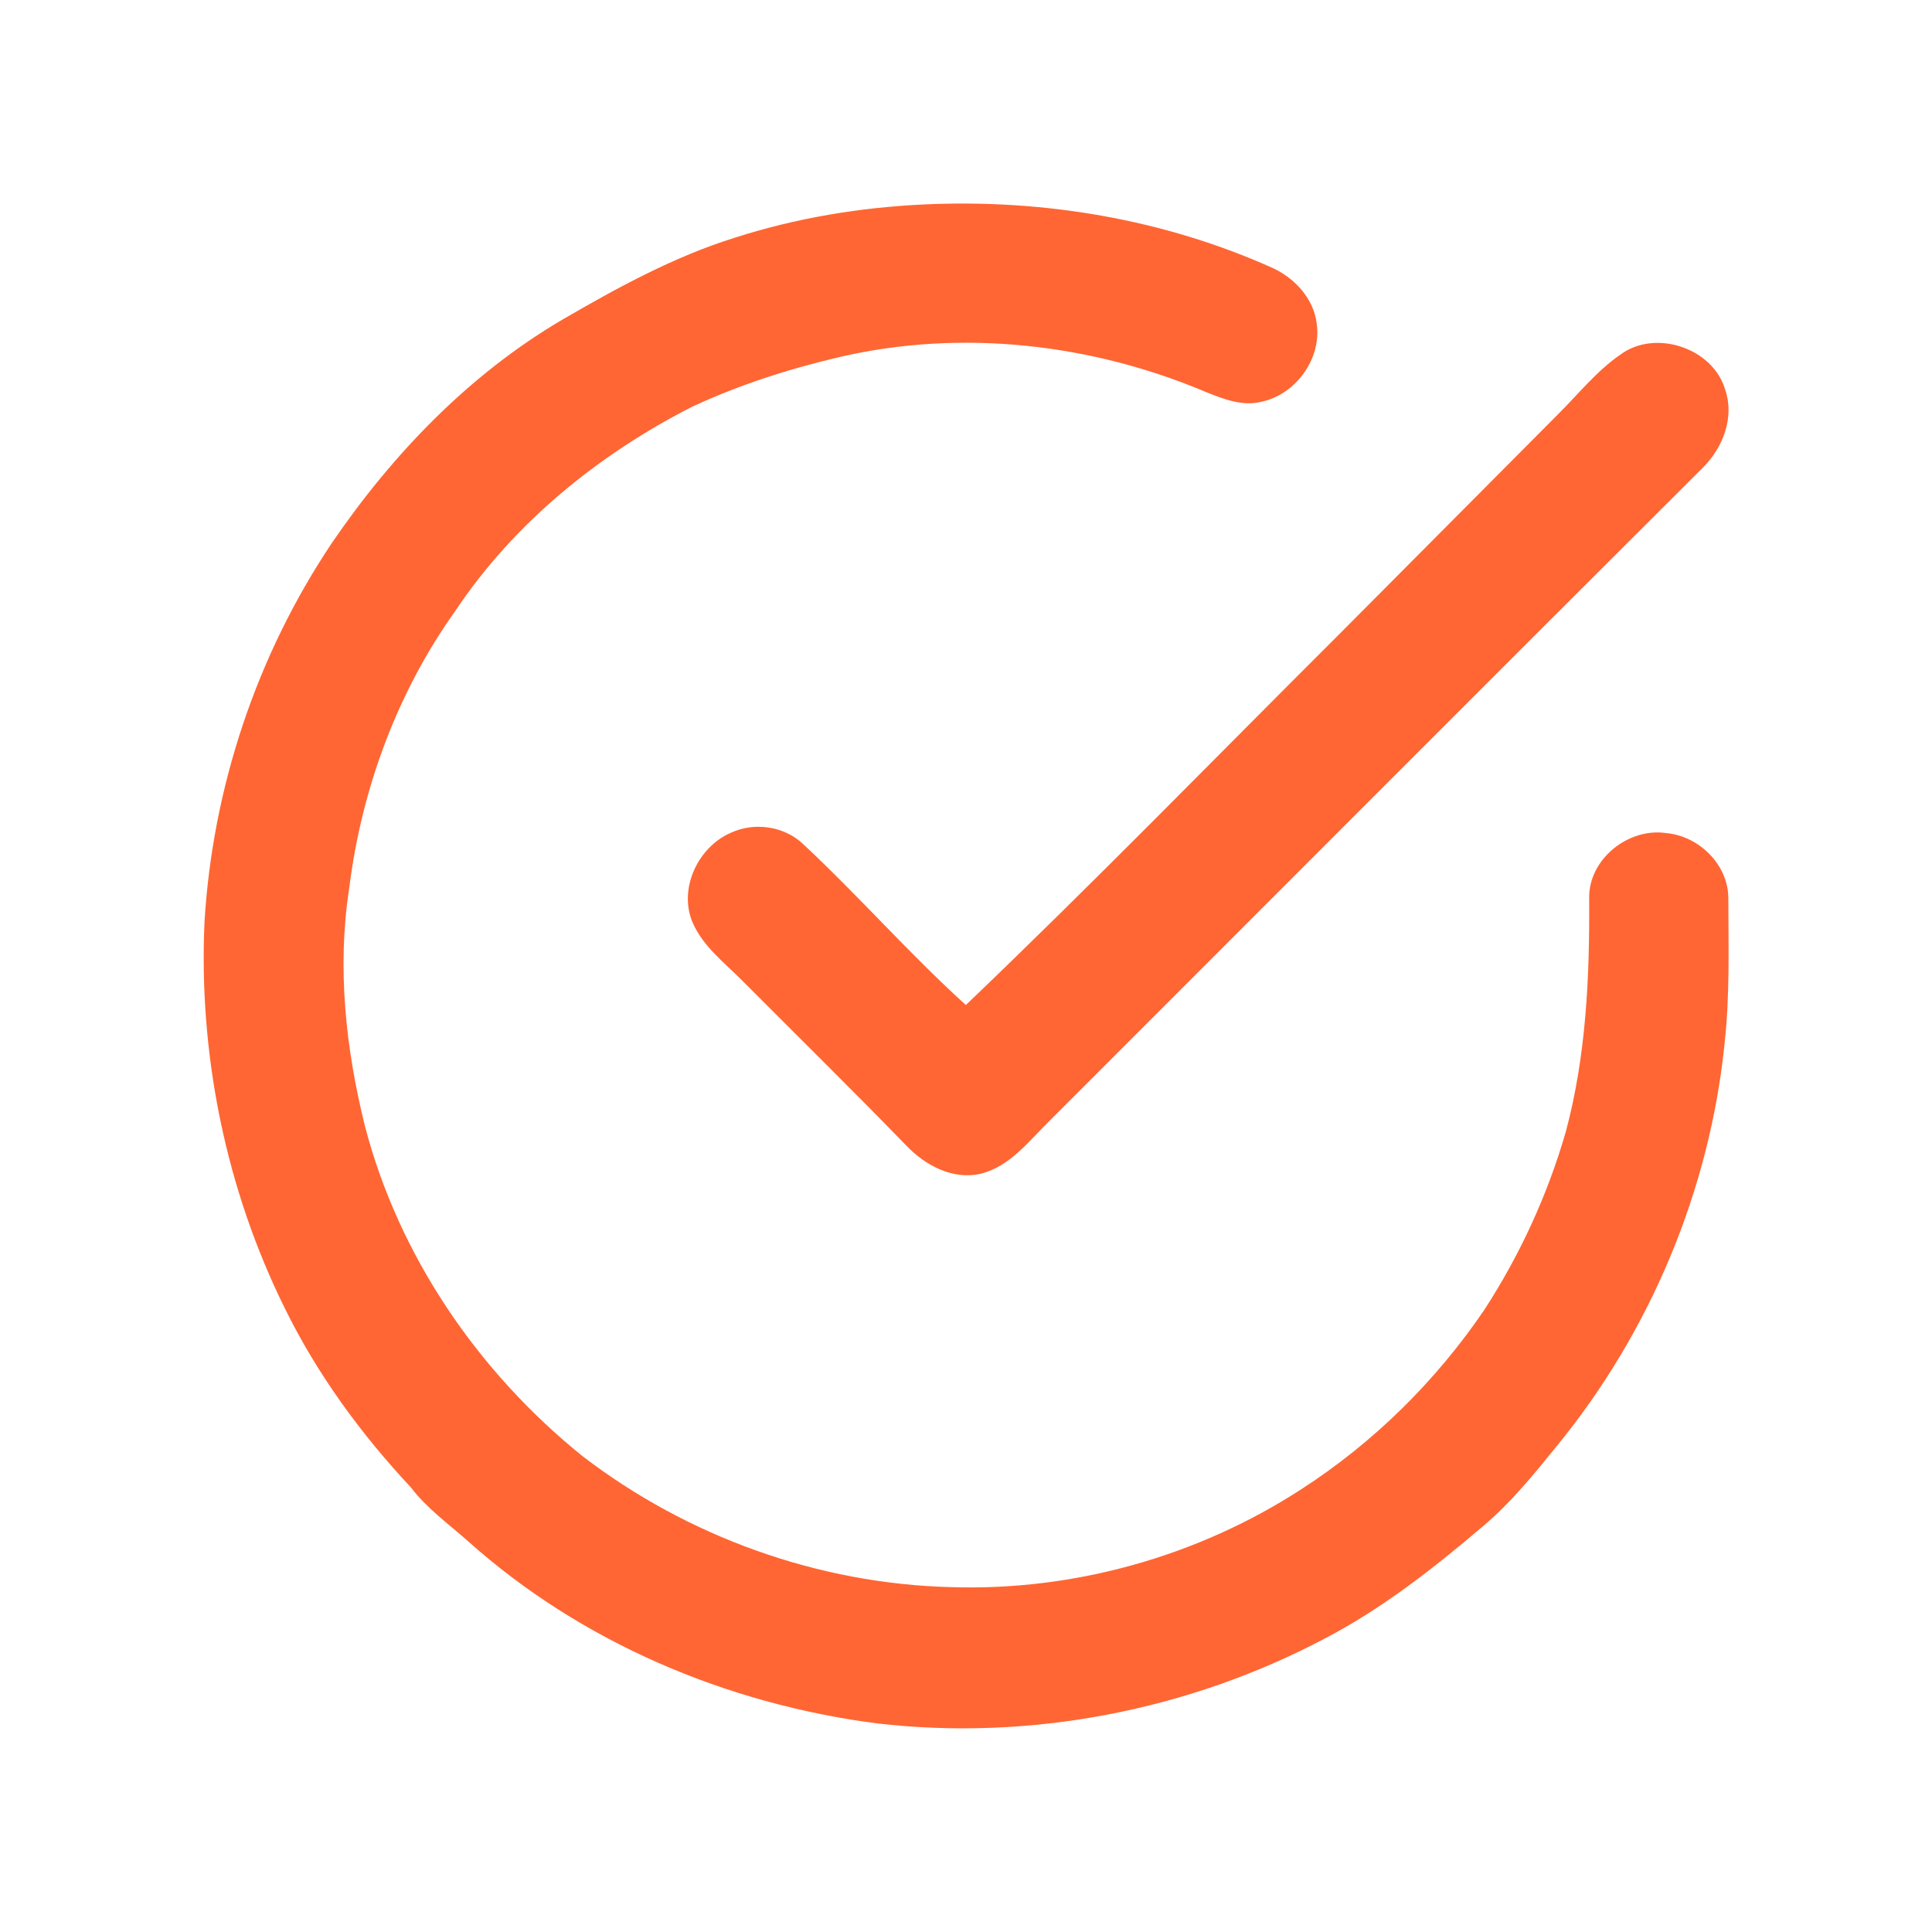
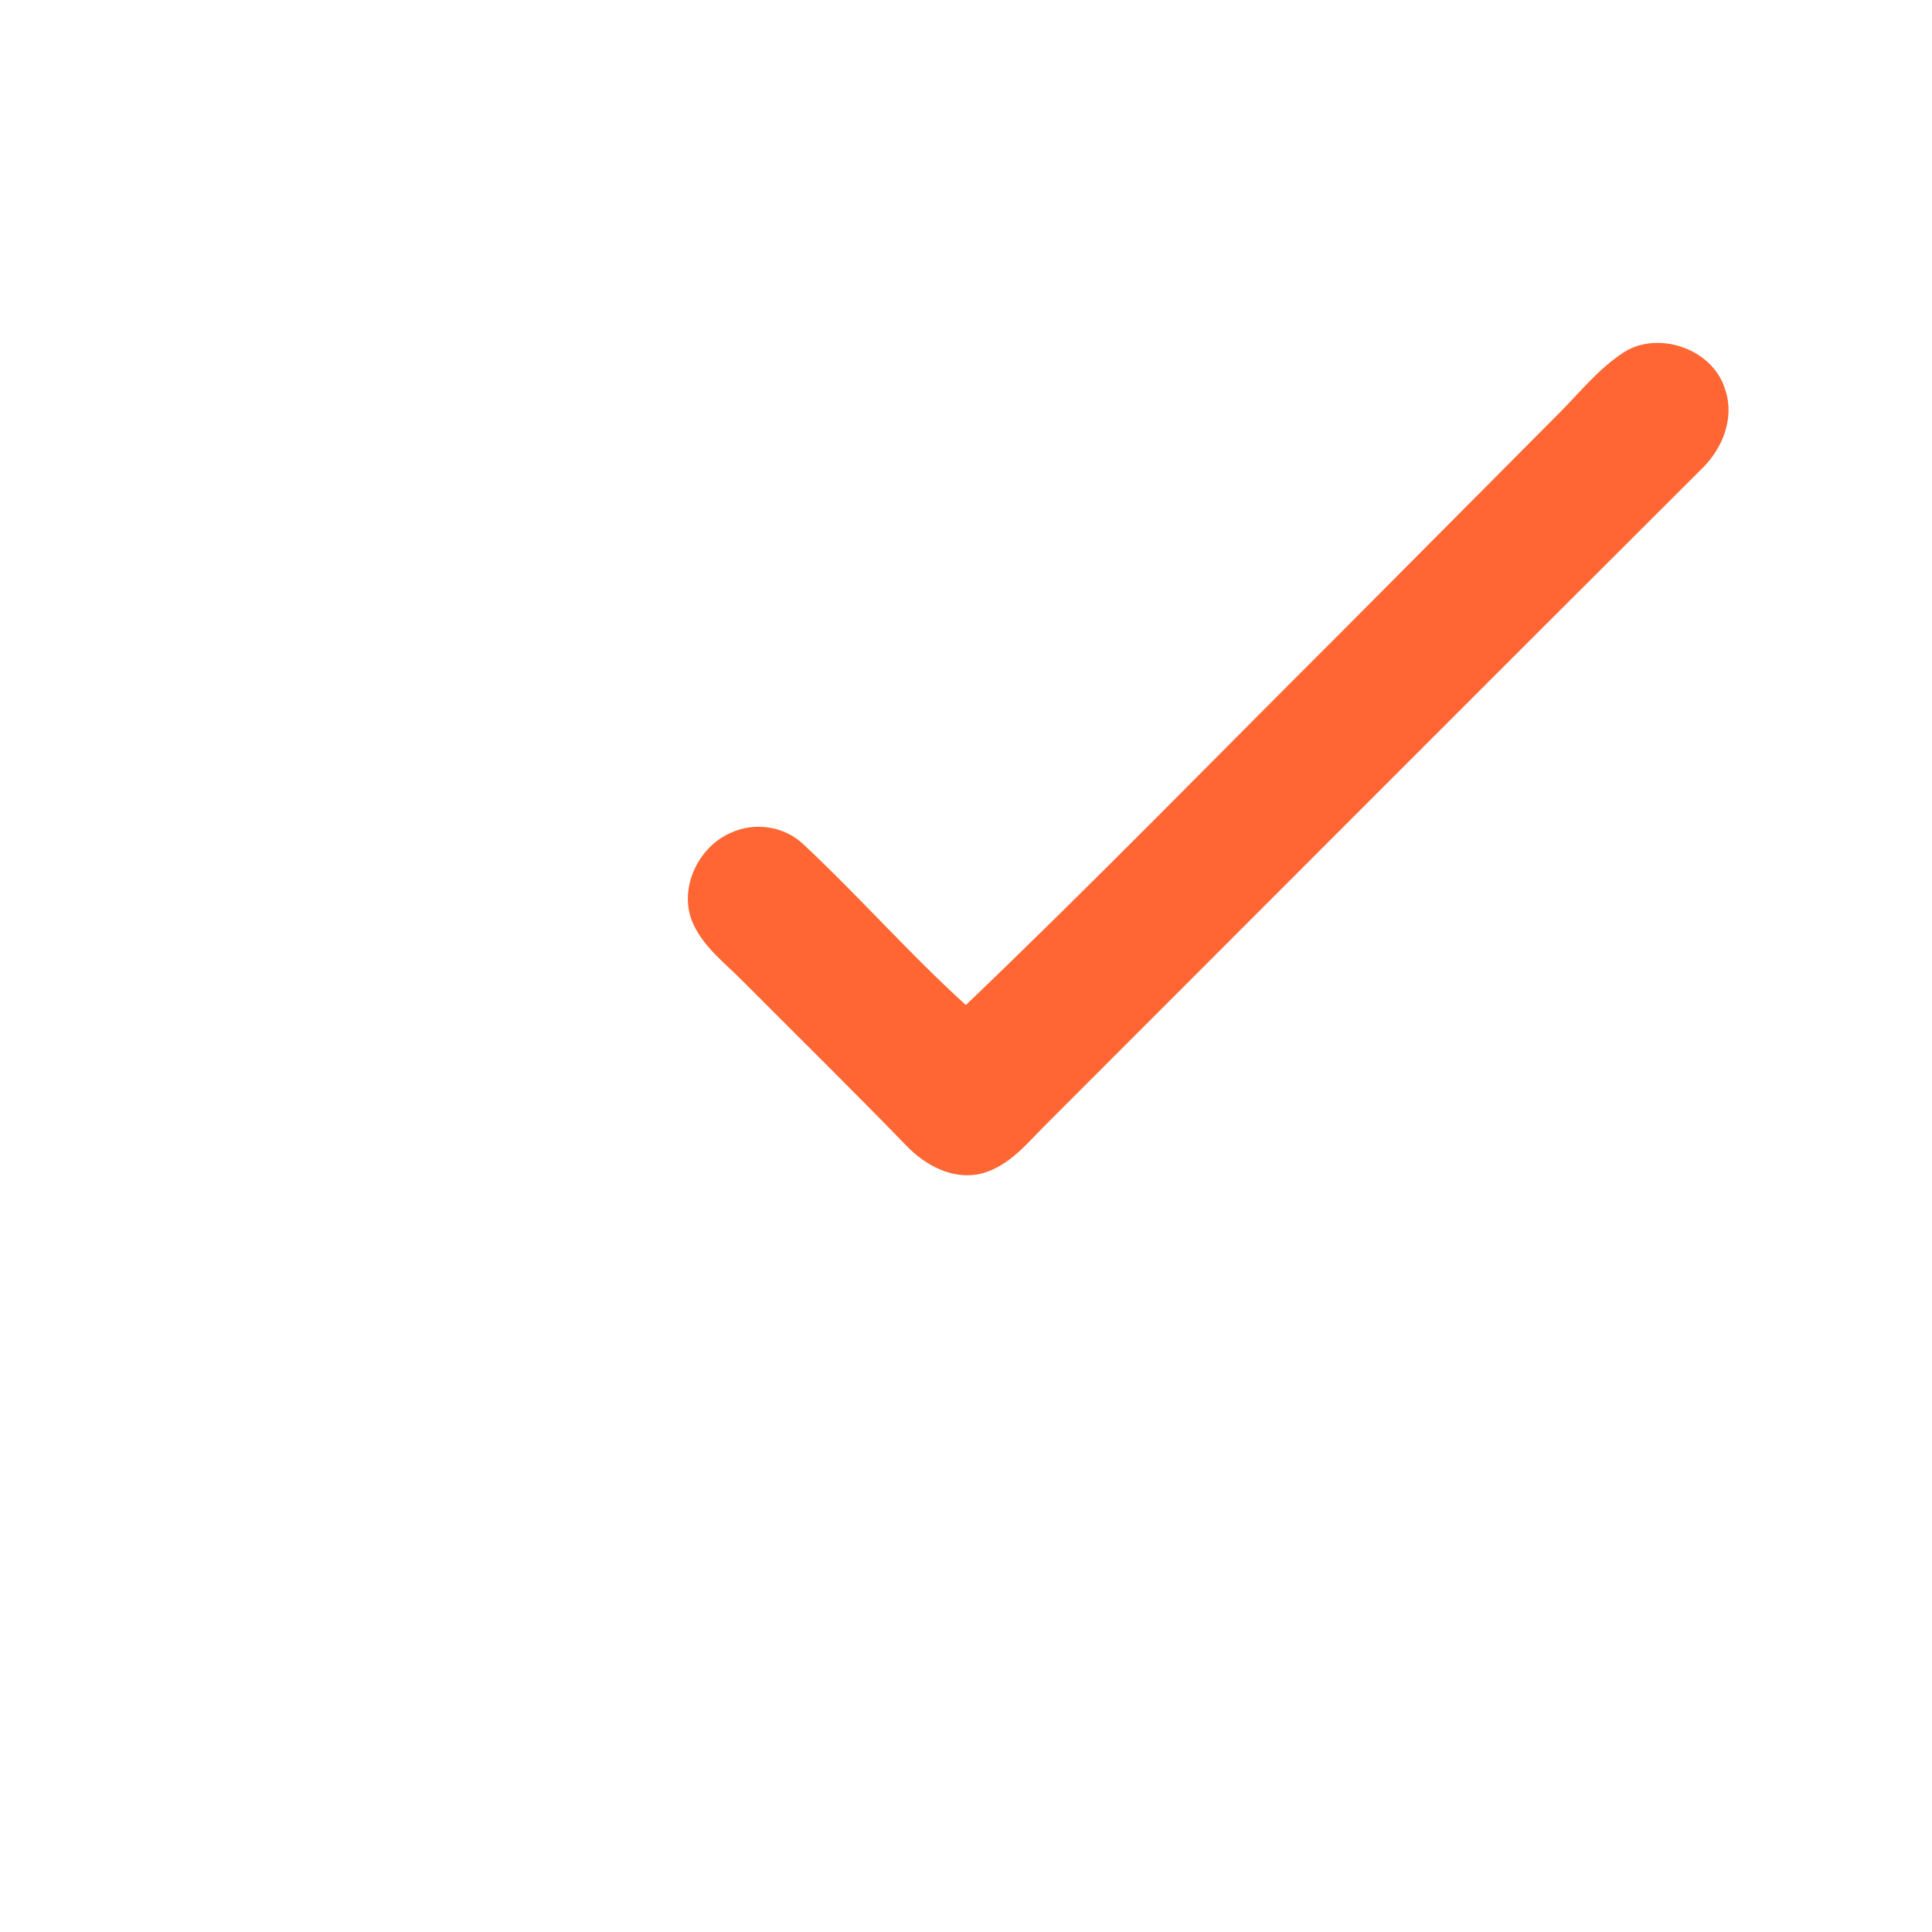
<svg xmlns="http://www.w3.org/2000/svg" width="400pt" height="400pt" viewBox="0 0 400 400" version="1.1">
  <g id="#ff6633ff">
-     <path fill="#ff6633" opacity="1.00" d=" M 191.26 42.33 C 215.94 41.17 240.99 45.36 263.57 55.52 C 268.11 57.64 271.96 61.82 272.60 66.92 C 273.70 74.28 268.25 81.75 261.01 83.22 C 257.18 84.12 253.36 82.64 249.86 81.24 C 226.08 71.15 199.14 68.04 173.87 73.91 C 163.37 76.36 153.02 79.68 143.24 84.24 C 123.90 94.10 106.43 108.28 94.31 126.42 C 82.25 143.31 74.85 163.36 72.30 183.91 C 69.75 200.30 71.58 217.11 75.55 233.12 C 82.56 260.04 98.98 284.03 120.54 301.43 C 142.34 318.18 169.45 327.92 196.96 328.60 C 222.43 329.41 248.05 322.20 269.42 308.33 C 284.36 298.69 297.27 285.95 307.27 271.25 C 314.69 259.84 320.44 247.33 324.20 234.25 C 328.41 218.53 329.13 202.14 329.02 185.95 C 328.89 177.86 337.14 171.32 344.97 172.48 C 351.74 173.10 357.80 178.98 357.83 185.93 C 357.85 195.92 358.16 205.96 357.07 215.91 C 354.00 246.35 341.68 275.74 322.31 299.40 C 317.56 305.26 312.79 311.16 306.99 316.03 C 296.80 324.70 286.18 333.04 274.27 339.25 C 246.03 354.16 213.23 360.51 181.49 356.80 C 150.46 352.78 120.29 340.03 96.89 319.08 C 92.83 315.49 88.37 312.29 85.06 307.94 C 74.70 296.86 65.64 284.48 58.95 270.83 C 46.75 246.17 41.11 218.34 42.34 190.88 C 44.01 163.05 53.13 135.74 68.62 112.55 C 81.17 94.13 97.01 77.62 116.32 66.24 C 127.79 59.58 139.54 53.13 152.26 49.17 C 164.87 45.14 178.04 42.95 191.26 42.33 Z" />
    <path fill="#ff6633" opacity="1.00" d=" M 335.45 73.44 C 342.68 68.06 354.66 72.02 357.19 80.70 C 359.13 86.39 356.75 92.57 352.69 96.70 C 307.45 141.80 262.35 187.03 217.17 232.19 C 212.94 236.33 209.03 241.56 202.99 243.02 C 197.27 244.33 191.59 241.29 187.72 237.26 C 176.56 225.76 165.13 214.53 153.83 203.18 C 150.03 199.32 145.41 195.90 143.29 190.74 C 140.52 183.77 144.60 175.30 151.35 172.40 C 156.20 170.16 162.33 171.03 166.24 174.72 C 177.81 185.51 188.25 197.46 199.97 208.08 C 226.23 182.97 251.57 156.93 277.30 131.28 C 292.44 116.09 307.55 100.86 322.68 85.66 C 326.85 81.51 330.57 76.81 335.45 73.44 Z" />
  </g>
</svg>